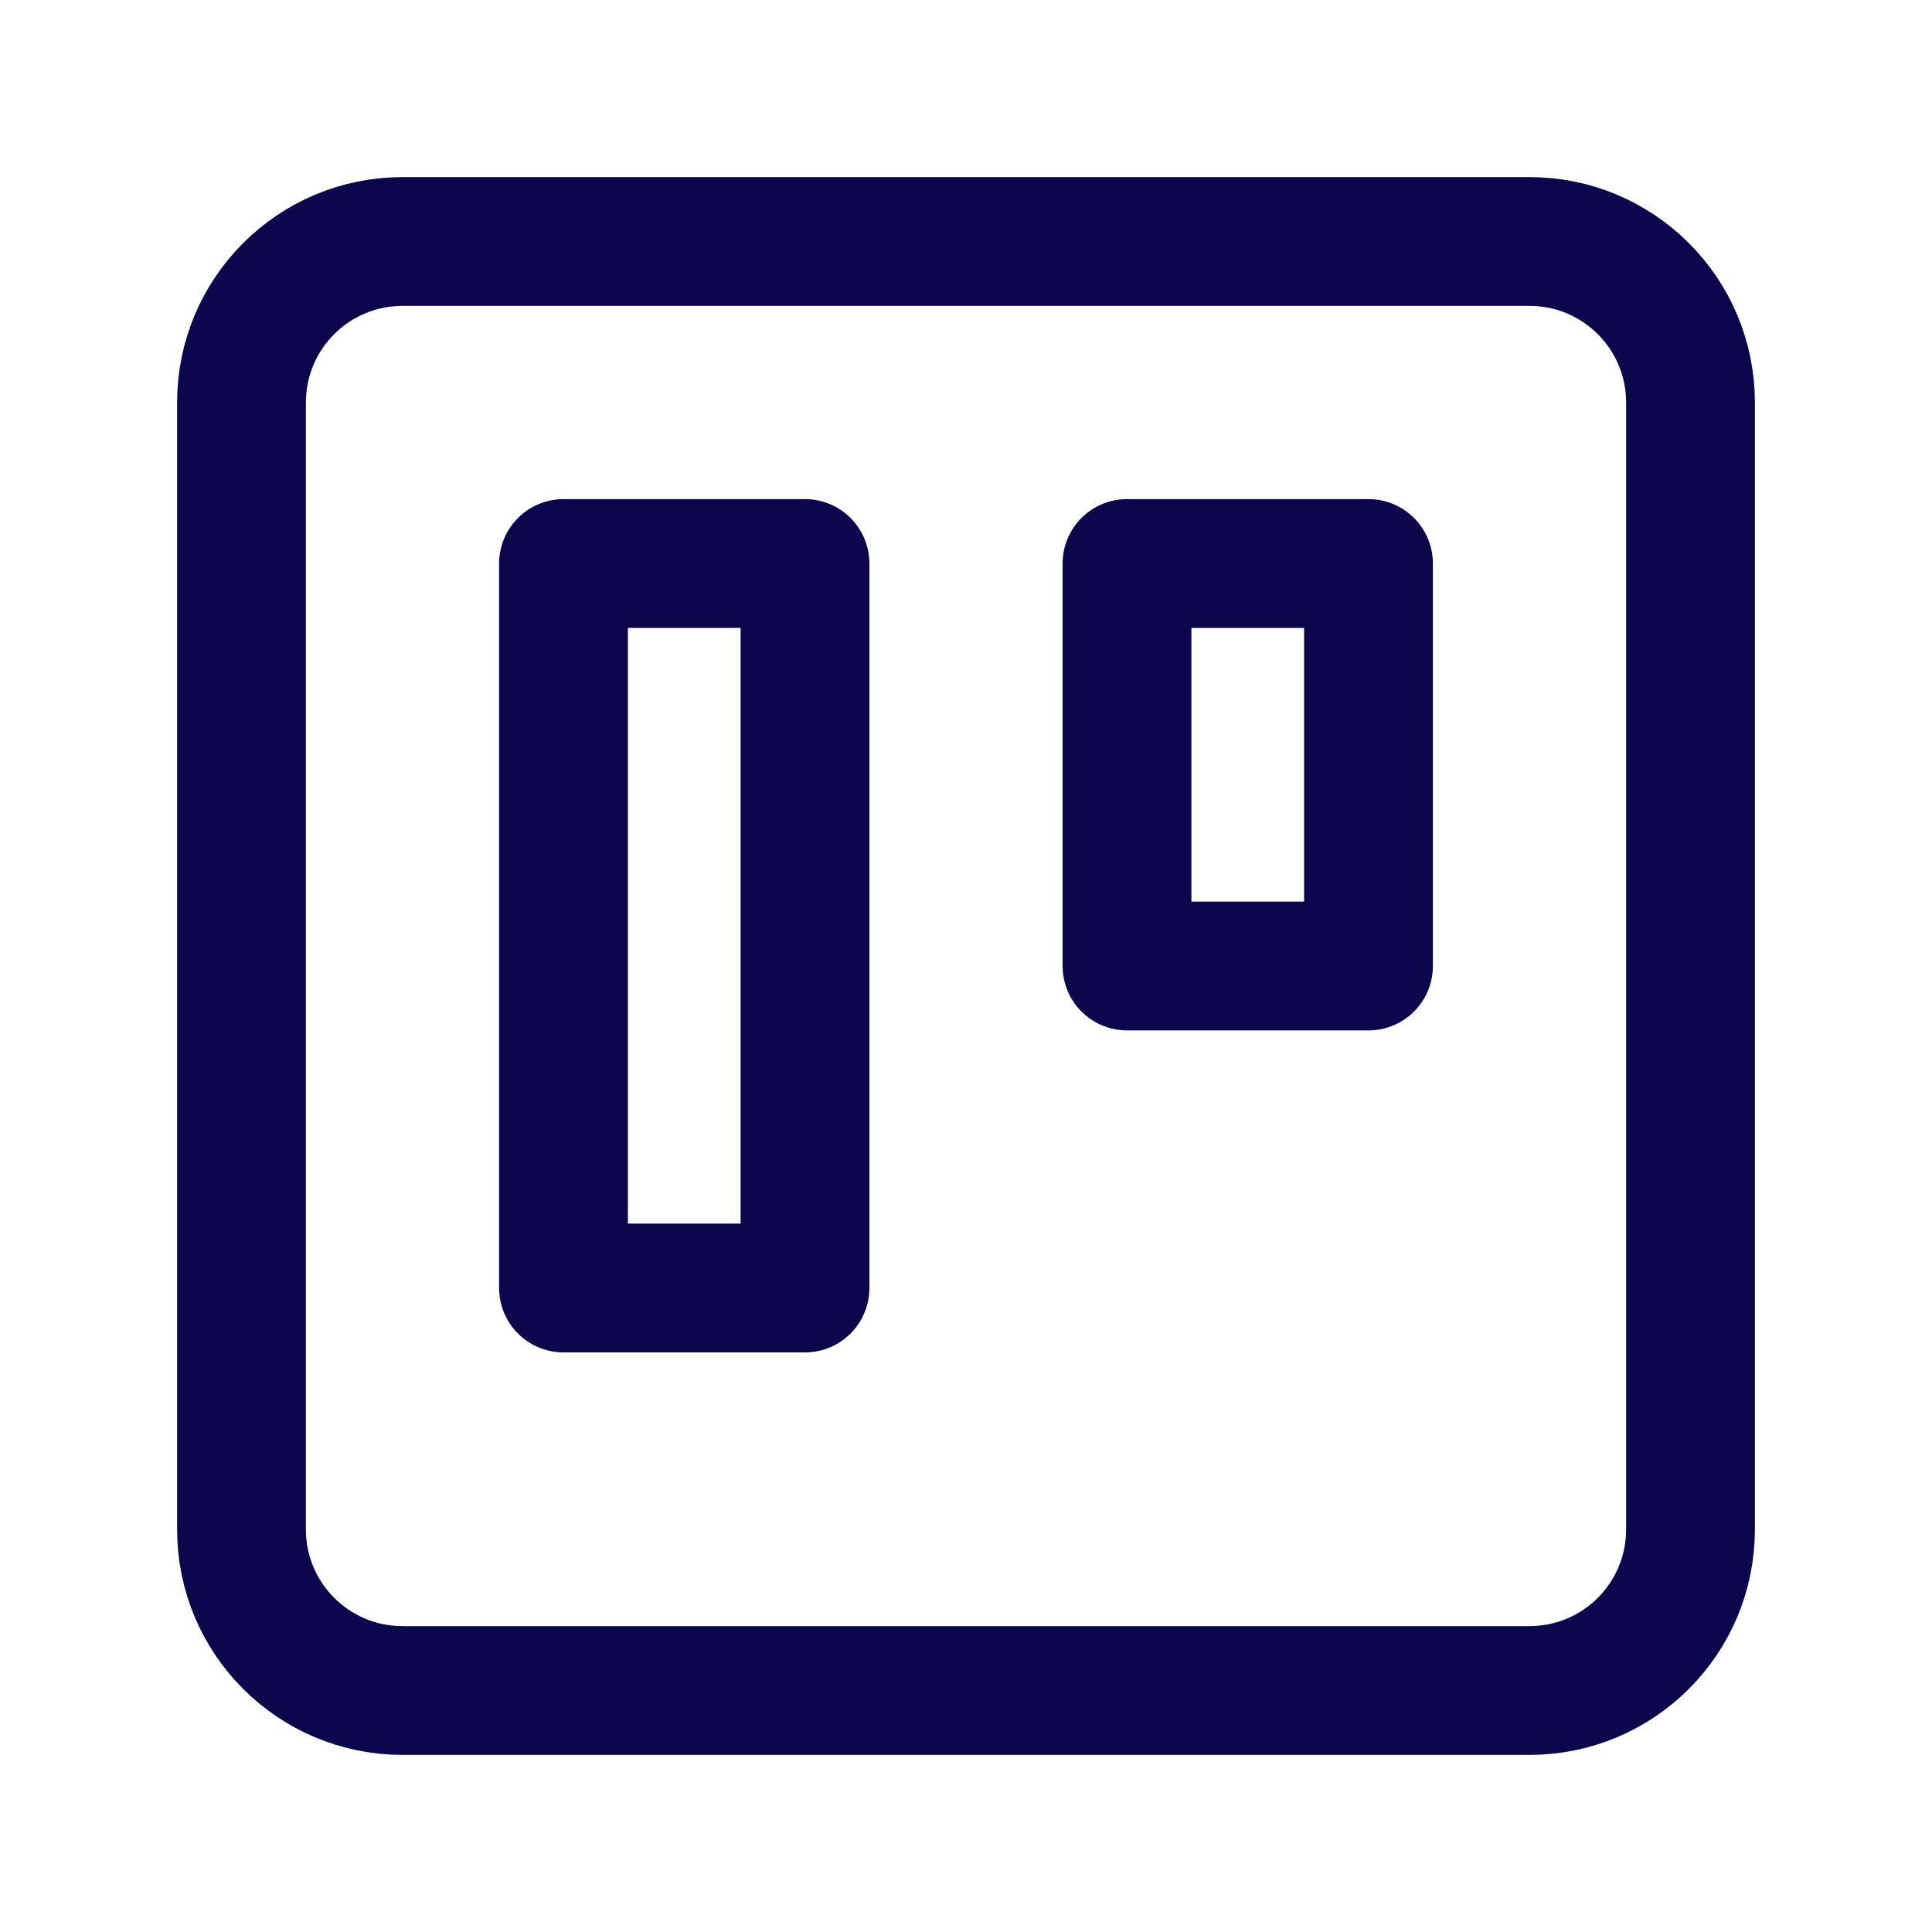
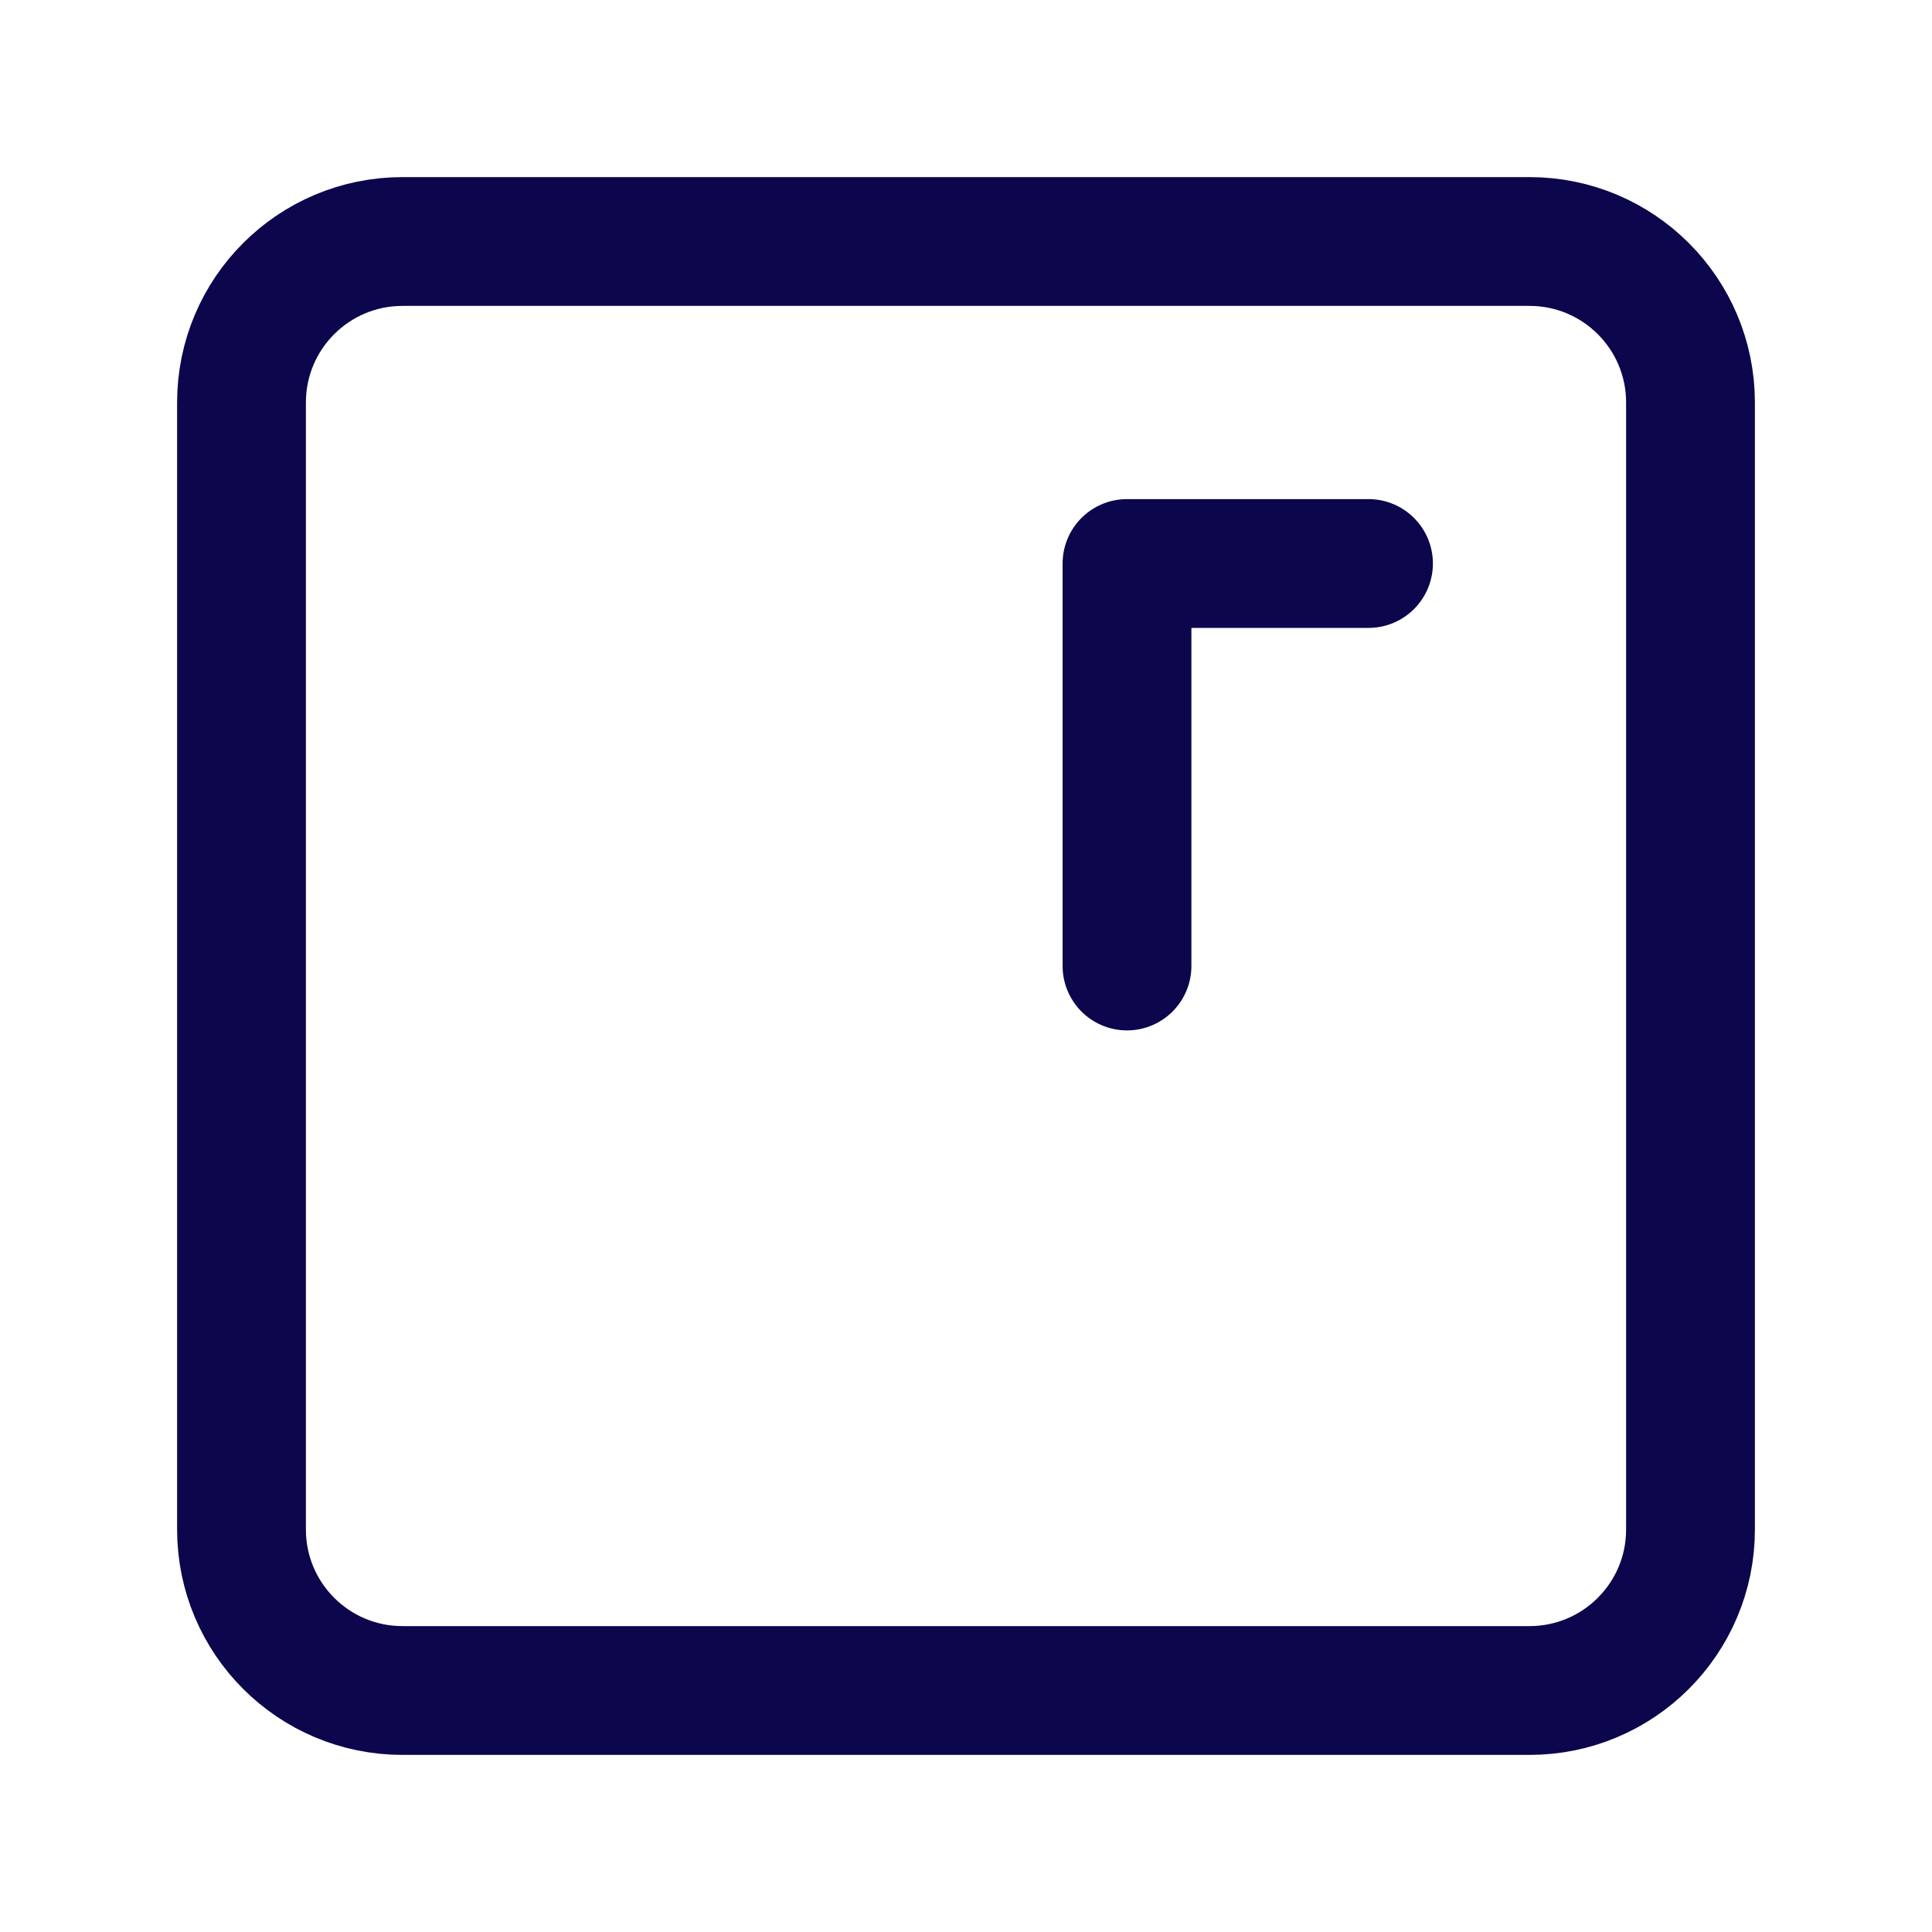
<svg xmlns="http://www.w3.org/2000/svg" width="30" height="30" viewBox="0 0 30 30" fill="none">
  <path d="M23.75 3.75H6.25C4.869 3.75 3.75 4.869 3.75 6.25V23.75C3.75 25.131 4.869 26.25 6.25 26.25H23.75C25.131 26.25 26.25 25.131 26.25 23.75V6.25C26.25 4.869 25.131 3.75 23.75 3.75Z" stroke="#0C064D" stroke-width="2" stroke-linecap="round" stroke-linejoin="round" />
-   <path d="M12.5 8.75H8.75V20H12.5V8.75Z" stroke="#0C064D" stroke-width="2" stroke-linecap="round" stroke-linejoin="round" />
-   <path d="M21.25 8.75H17.5V15H21.25V8.75Z" stroke="#0C064D" stroke-width="2" stroke-linecap="round" stroke-linejoin="round" />
+   <path d="M21.25 8.75H17.5V15V8.75Z" stroke="#0C064D" stroke-width="2" stroke-linecap="round" stroke-linejoin="round" />
</svg>